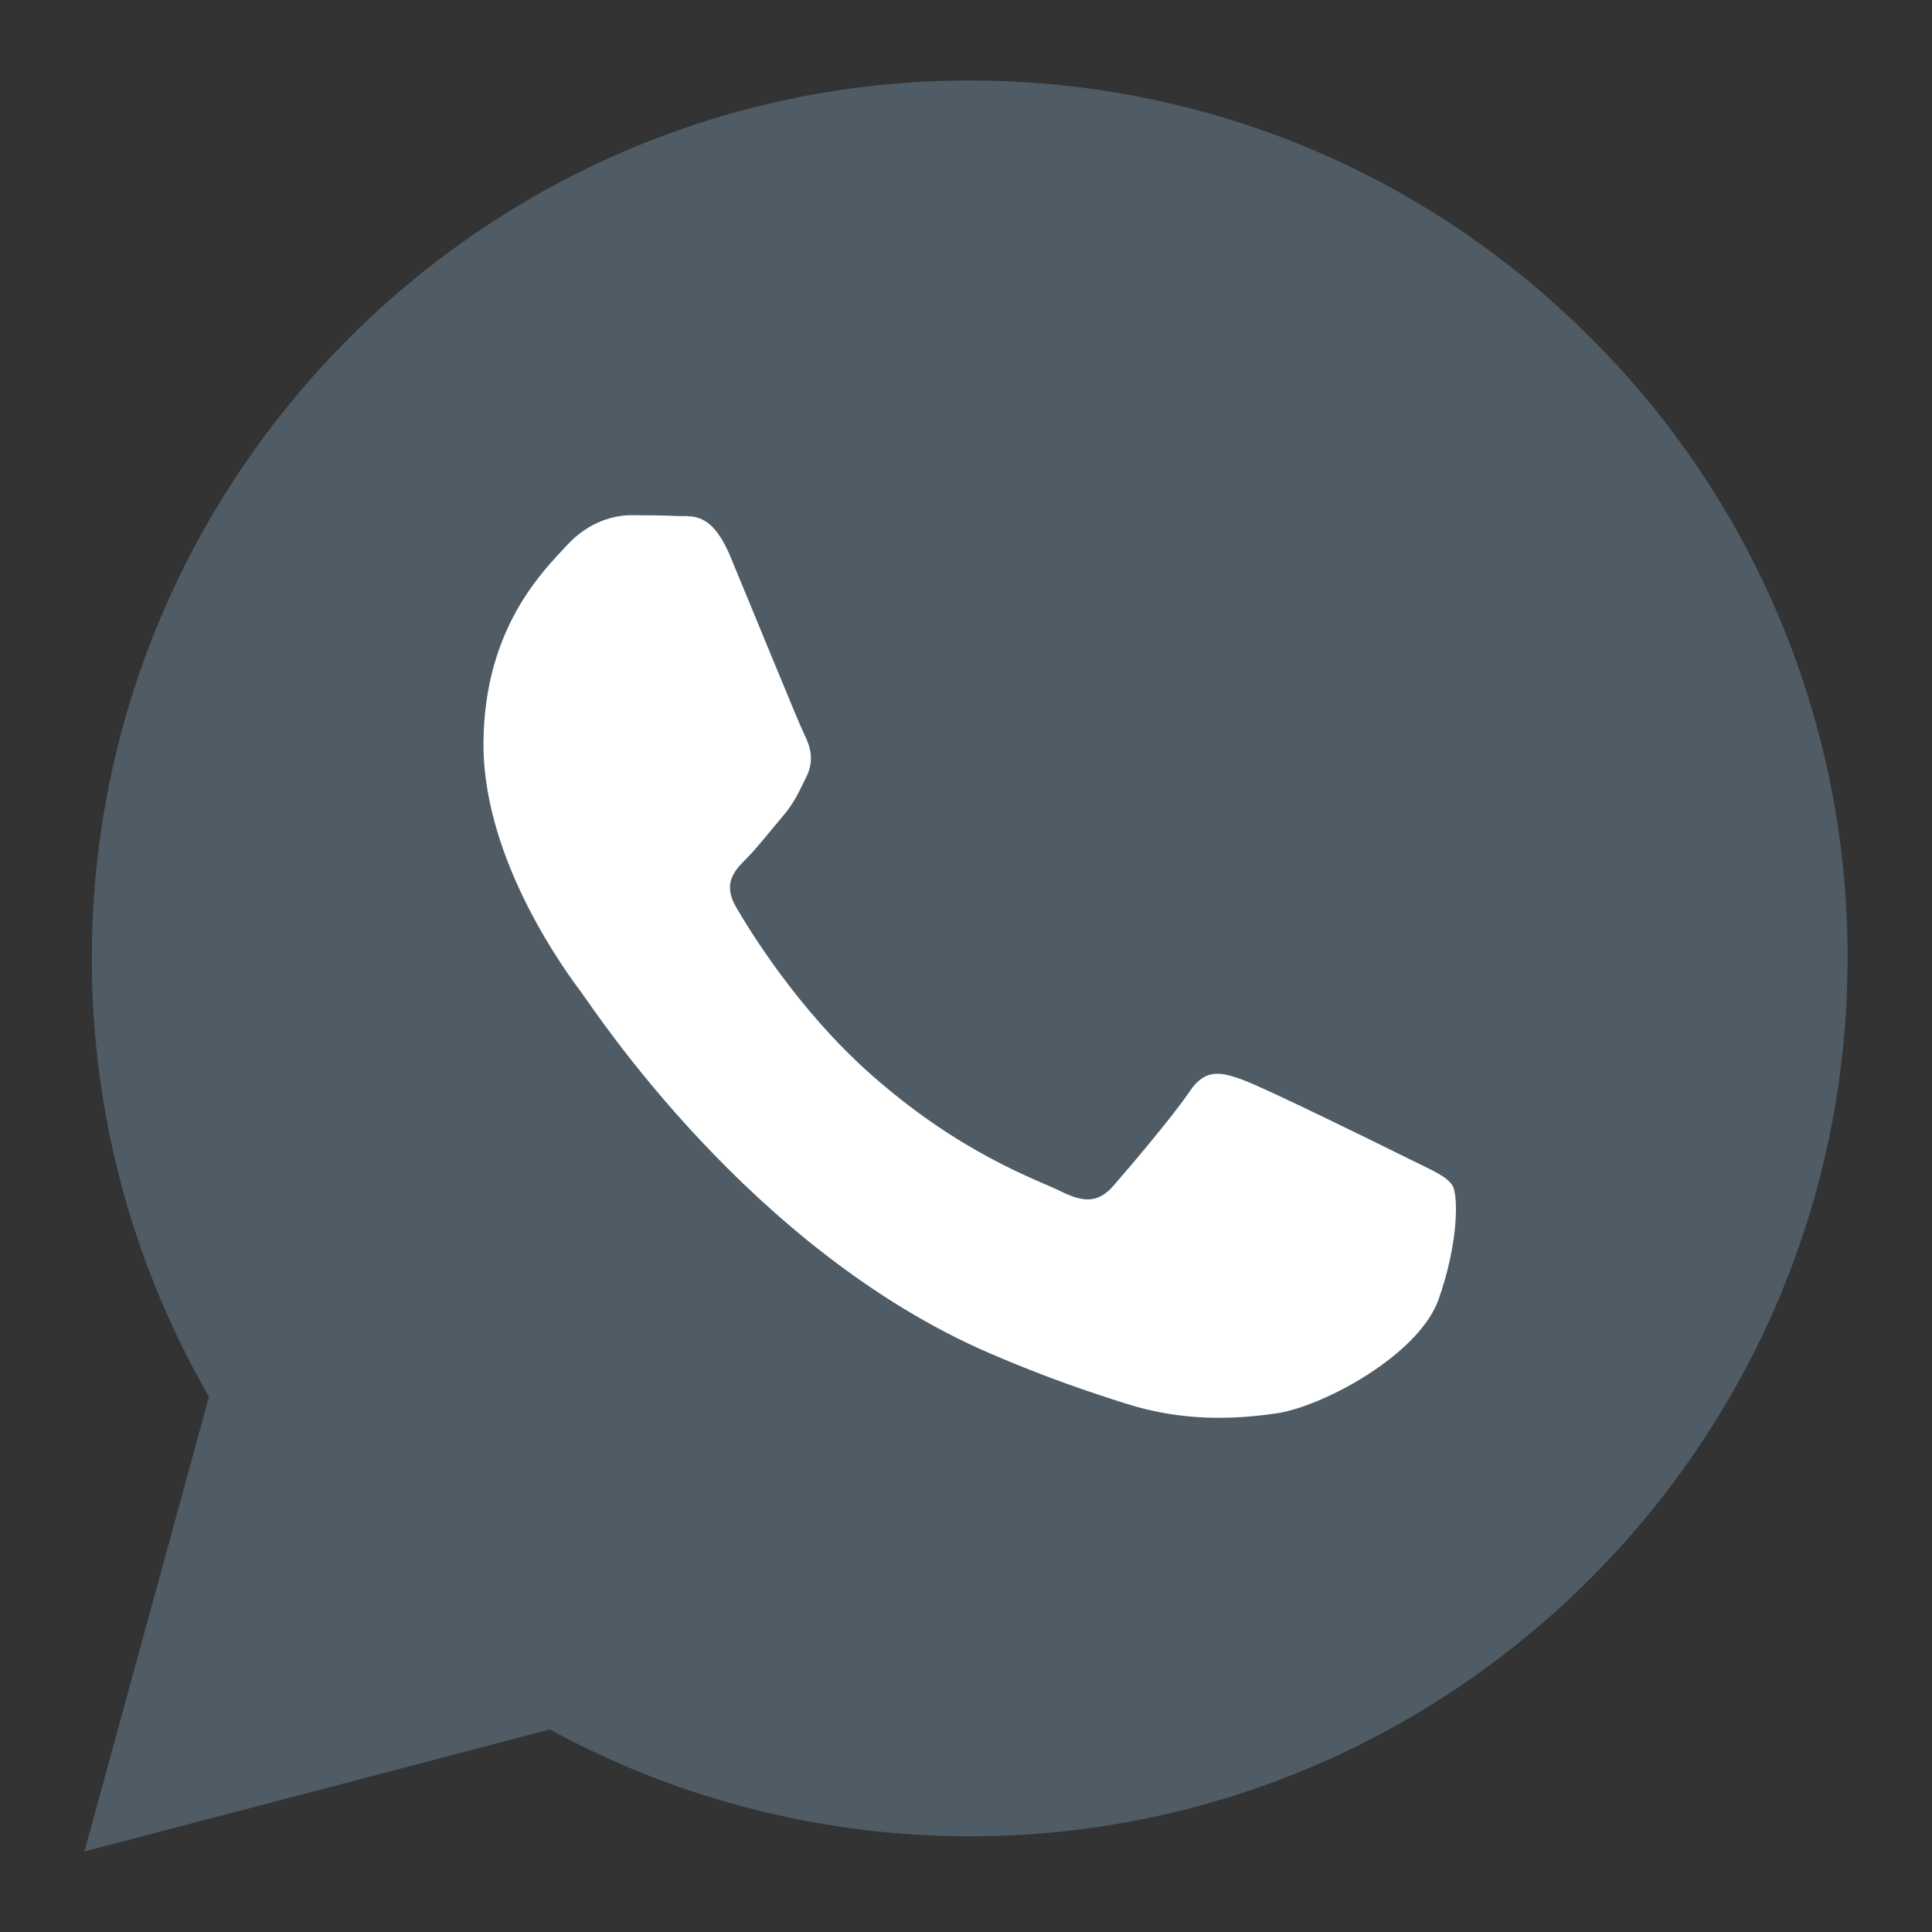
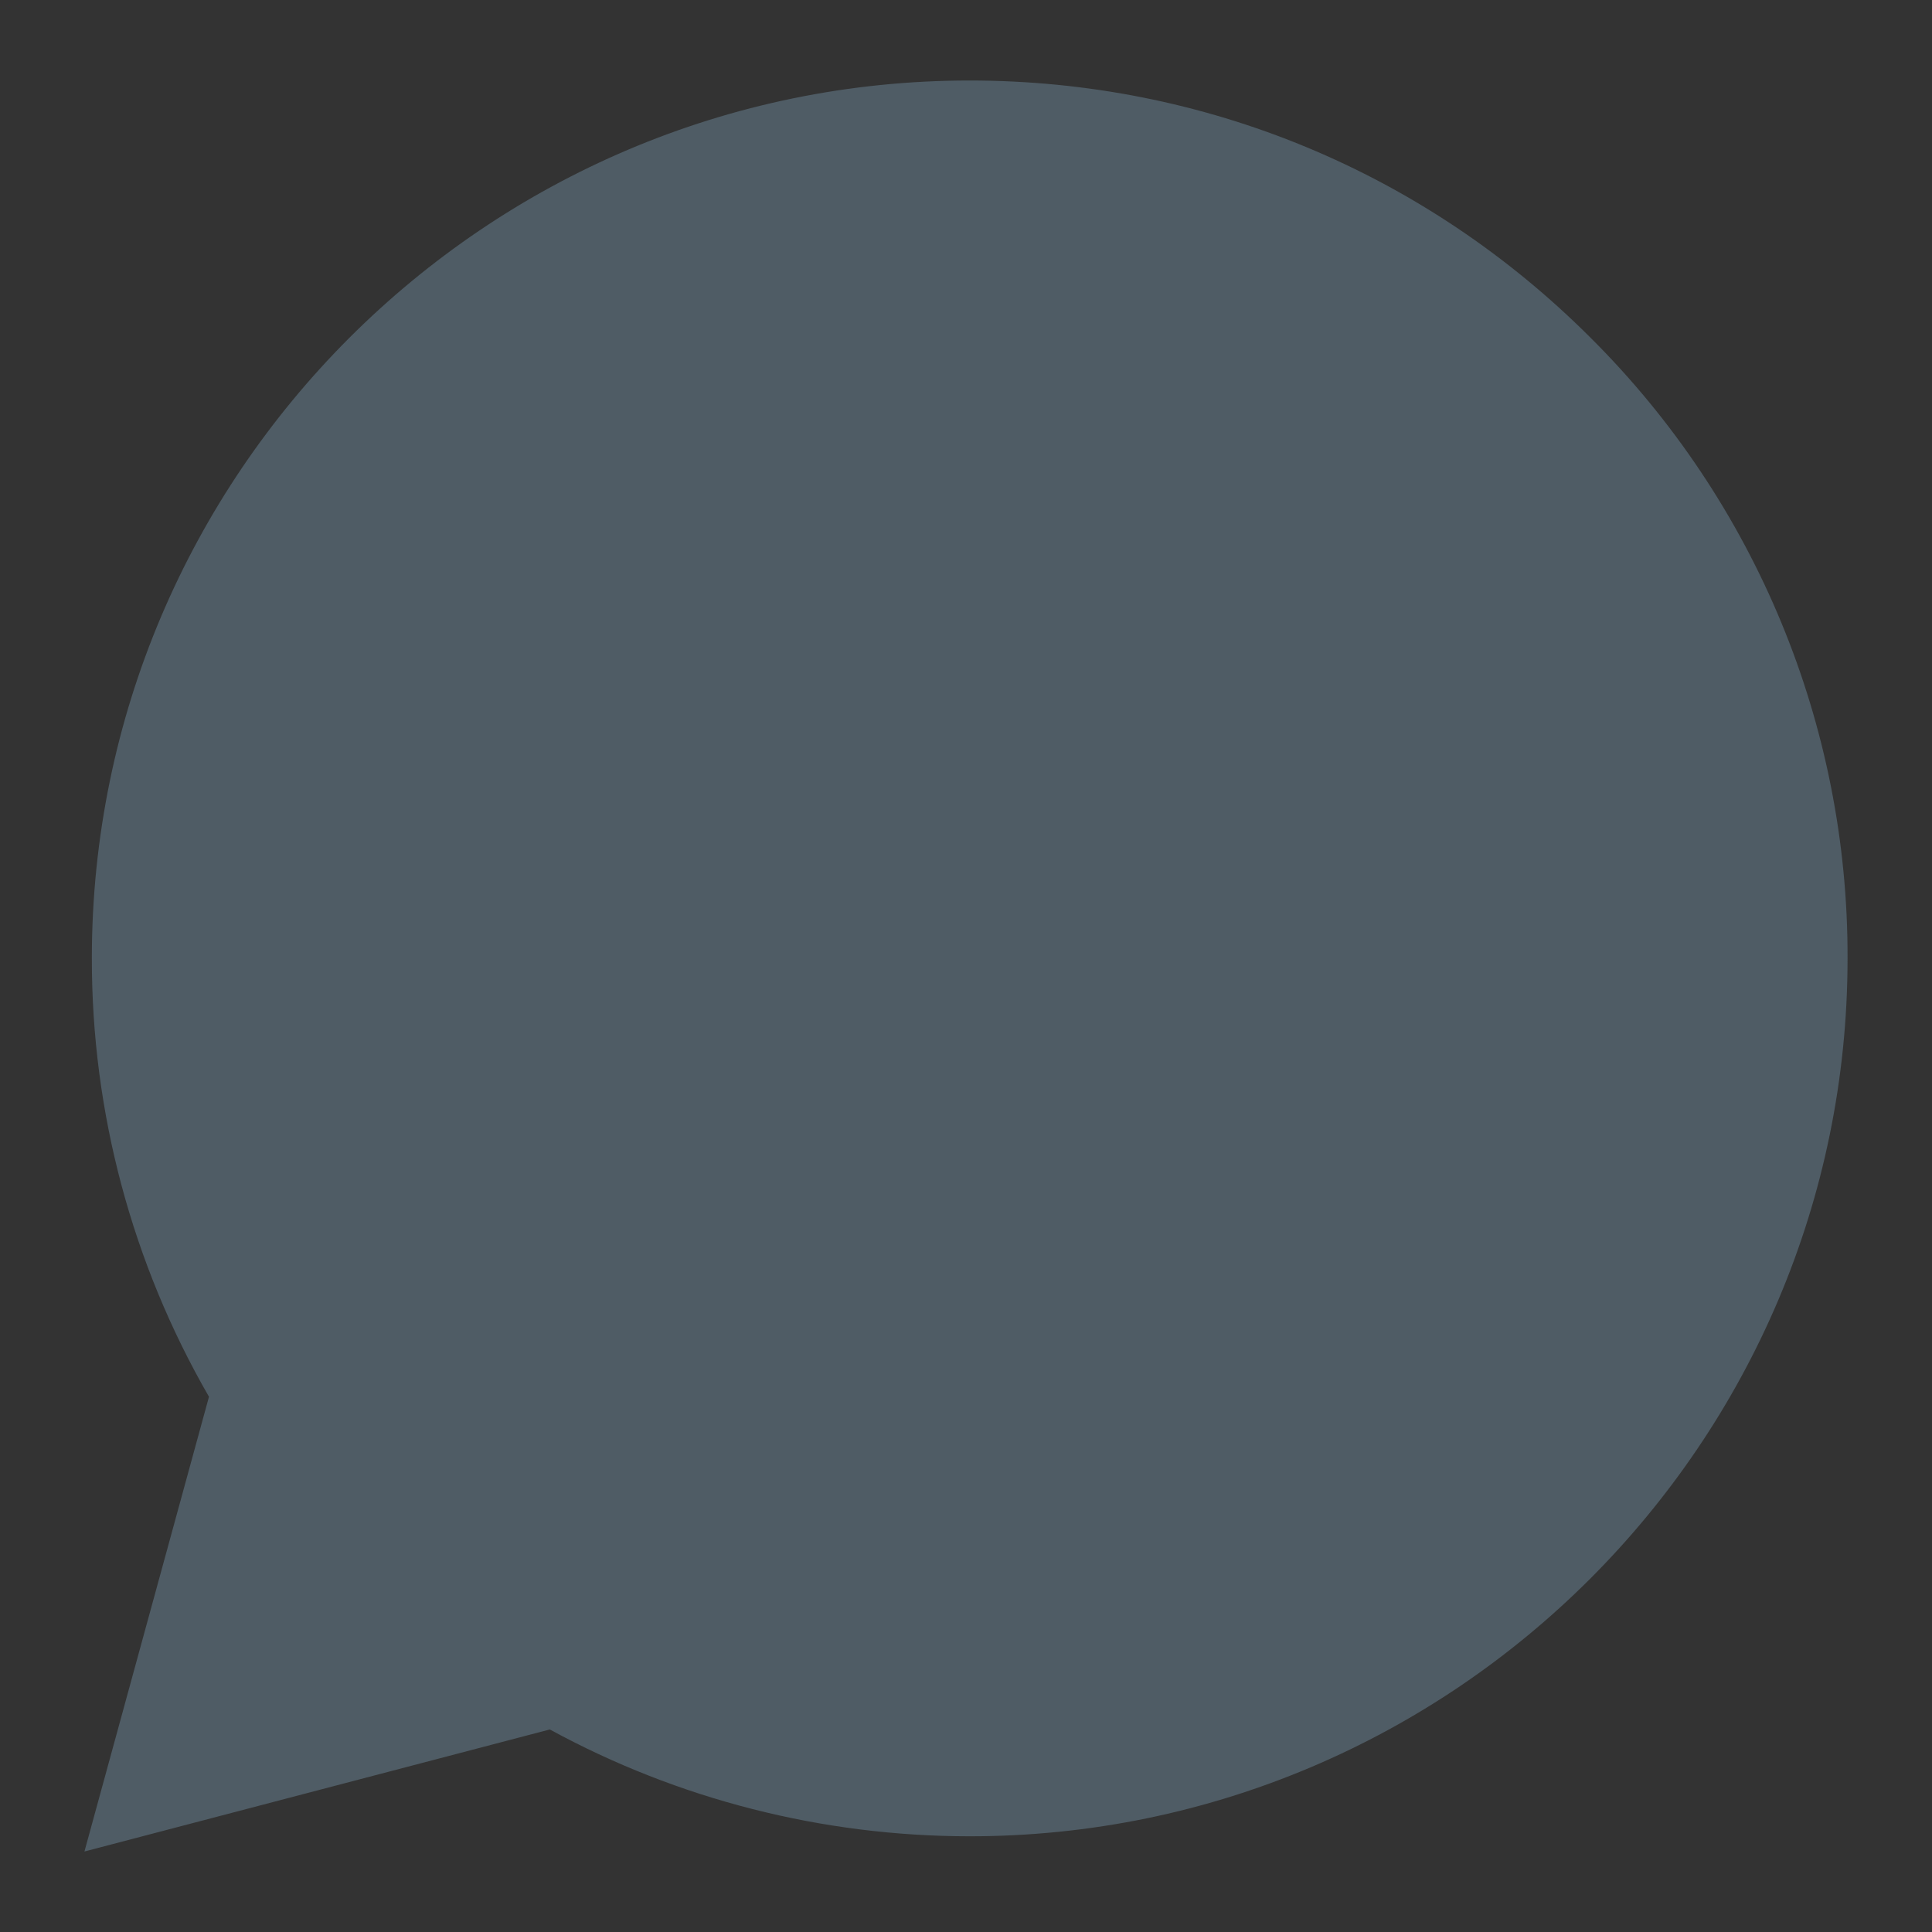
<svg xmlns="http://www.w3.org/2000/svg" width="24px" height="24px" viewBox="0 0 24 24" version="1.1">
  <rect x="0" y="0" width="24" height="24" fill="#333333" stroke="none" />
  <title>ic/个人中心/whatsapp</title>
  <g id="页面-1" stroke="none" stroke-width="1" fill="none" fill-rule="evenodd">
    <g id="联系我们" transform="translate(-1276, -869)" fill-rule="nonzero">
      <g id="编组" transform="translate(1100, 869)">
        <g id="ic/个人中心/whatsapp" transform="translate(176, 0)">
          <rect id="矩形" fill="#000000" opacity="0" x="0" y="0" width="24" height="24" />
          <path d="M1.049,23 L2.596,17.351 C1.64,15.694 1.138,13.814 1.141,11.901 C1.143,5.89 6.035,1 12.046,1 C14.963,1.001 17.701,2.137 19.76,4.197 C21.811,6.238 22.96,9.016 22.951,11.91 C22.948,17.92 18.056,22.811 12.046,22.811 L12.041,22.811 C10.216,22.81 8.423,22.353 6.83,21.484 L1.049,23 Z" id="路径" fill="#4F5C65" />
-           <path d="M9.076,6.92 C8.835,6.341 8.591,6.42 8.408,6.41 C8.235,6.402 8.037,6.4 7.838,6.4 C7.639,6.4 7.318,6.474 7.045,6.771 C6.773,7.069 6.006,7.788 6.006,9.251 C6.006,10.713 7.071,12.127 7.219,12.324 C7.368,12.523 9.315,15.525 12.297,16.812 C13.006,17.118 13.56,17.301 13.992,17.438 C14.703,17.664 15.351,17.632 15.864,17.556 C16.434,17.47 17.622,16.836 17.87,16.143 C18.117,15.448 18.117,14.853 18.044,14.729 C17.969,14.605 17.771,14.531 17.474,14.382 C17.177,14.233 15.715,13.515 15.443,13.416 C15.17,13.316 14.972,13.266 14.774,13.564 C14.575,13.861 14.006,14.531 13.832,14.729 C13.659,14.928 13.485,14.952 13.188,14.804 C12.891,14.655 11.934,14.341 10.799,13.329 C9.915,12.541 9.318,11.568 9.145,11.27 C8.971,10.973 9.126,10.812 9.274,10.664 C9.408,10.53 9.572,10.317 9.721,10.143 C9.87,9.969 9.919,9.846 10.018,9.648 C10.117,9.449 10.068,9.276 9.993,9.126 C9.919,8.978 9.324,7.515 9.076,6.921 L9.076,6.92 Z" id="路径" fill="#FFFFFF" />
        </g>
      </g>
    </g>
  </g>
</svg>